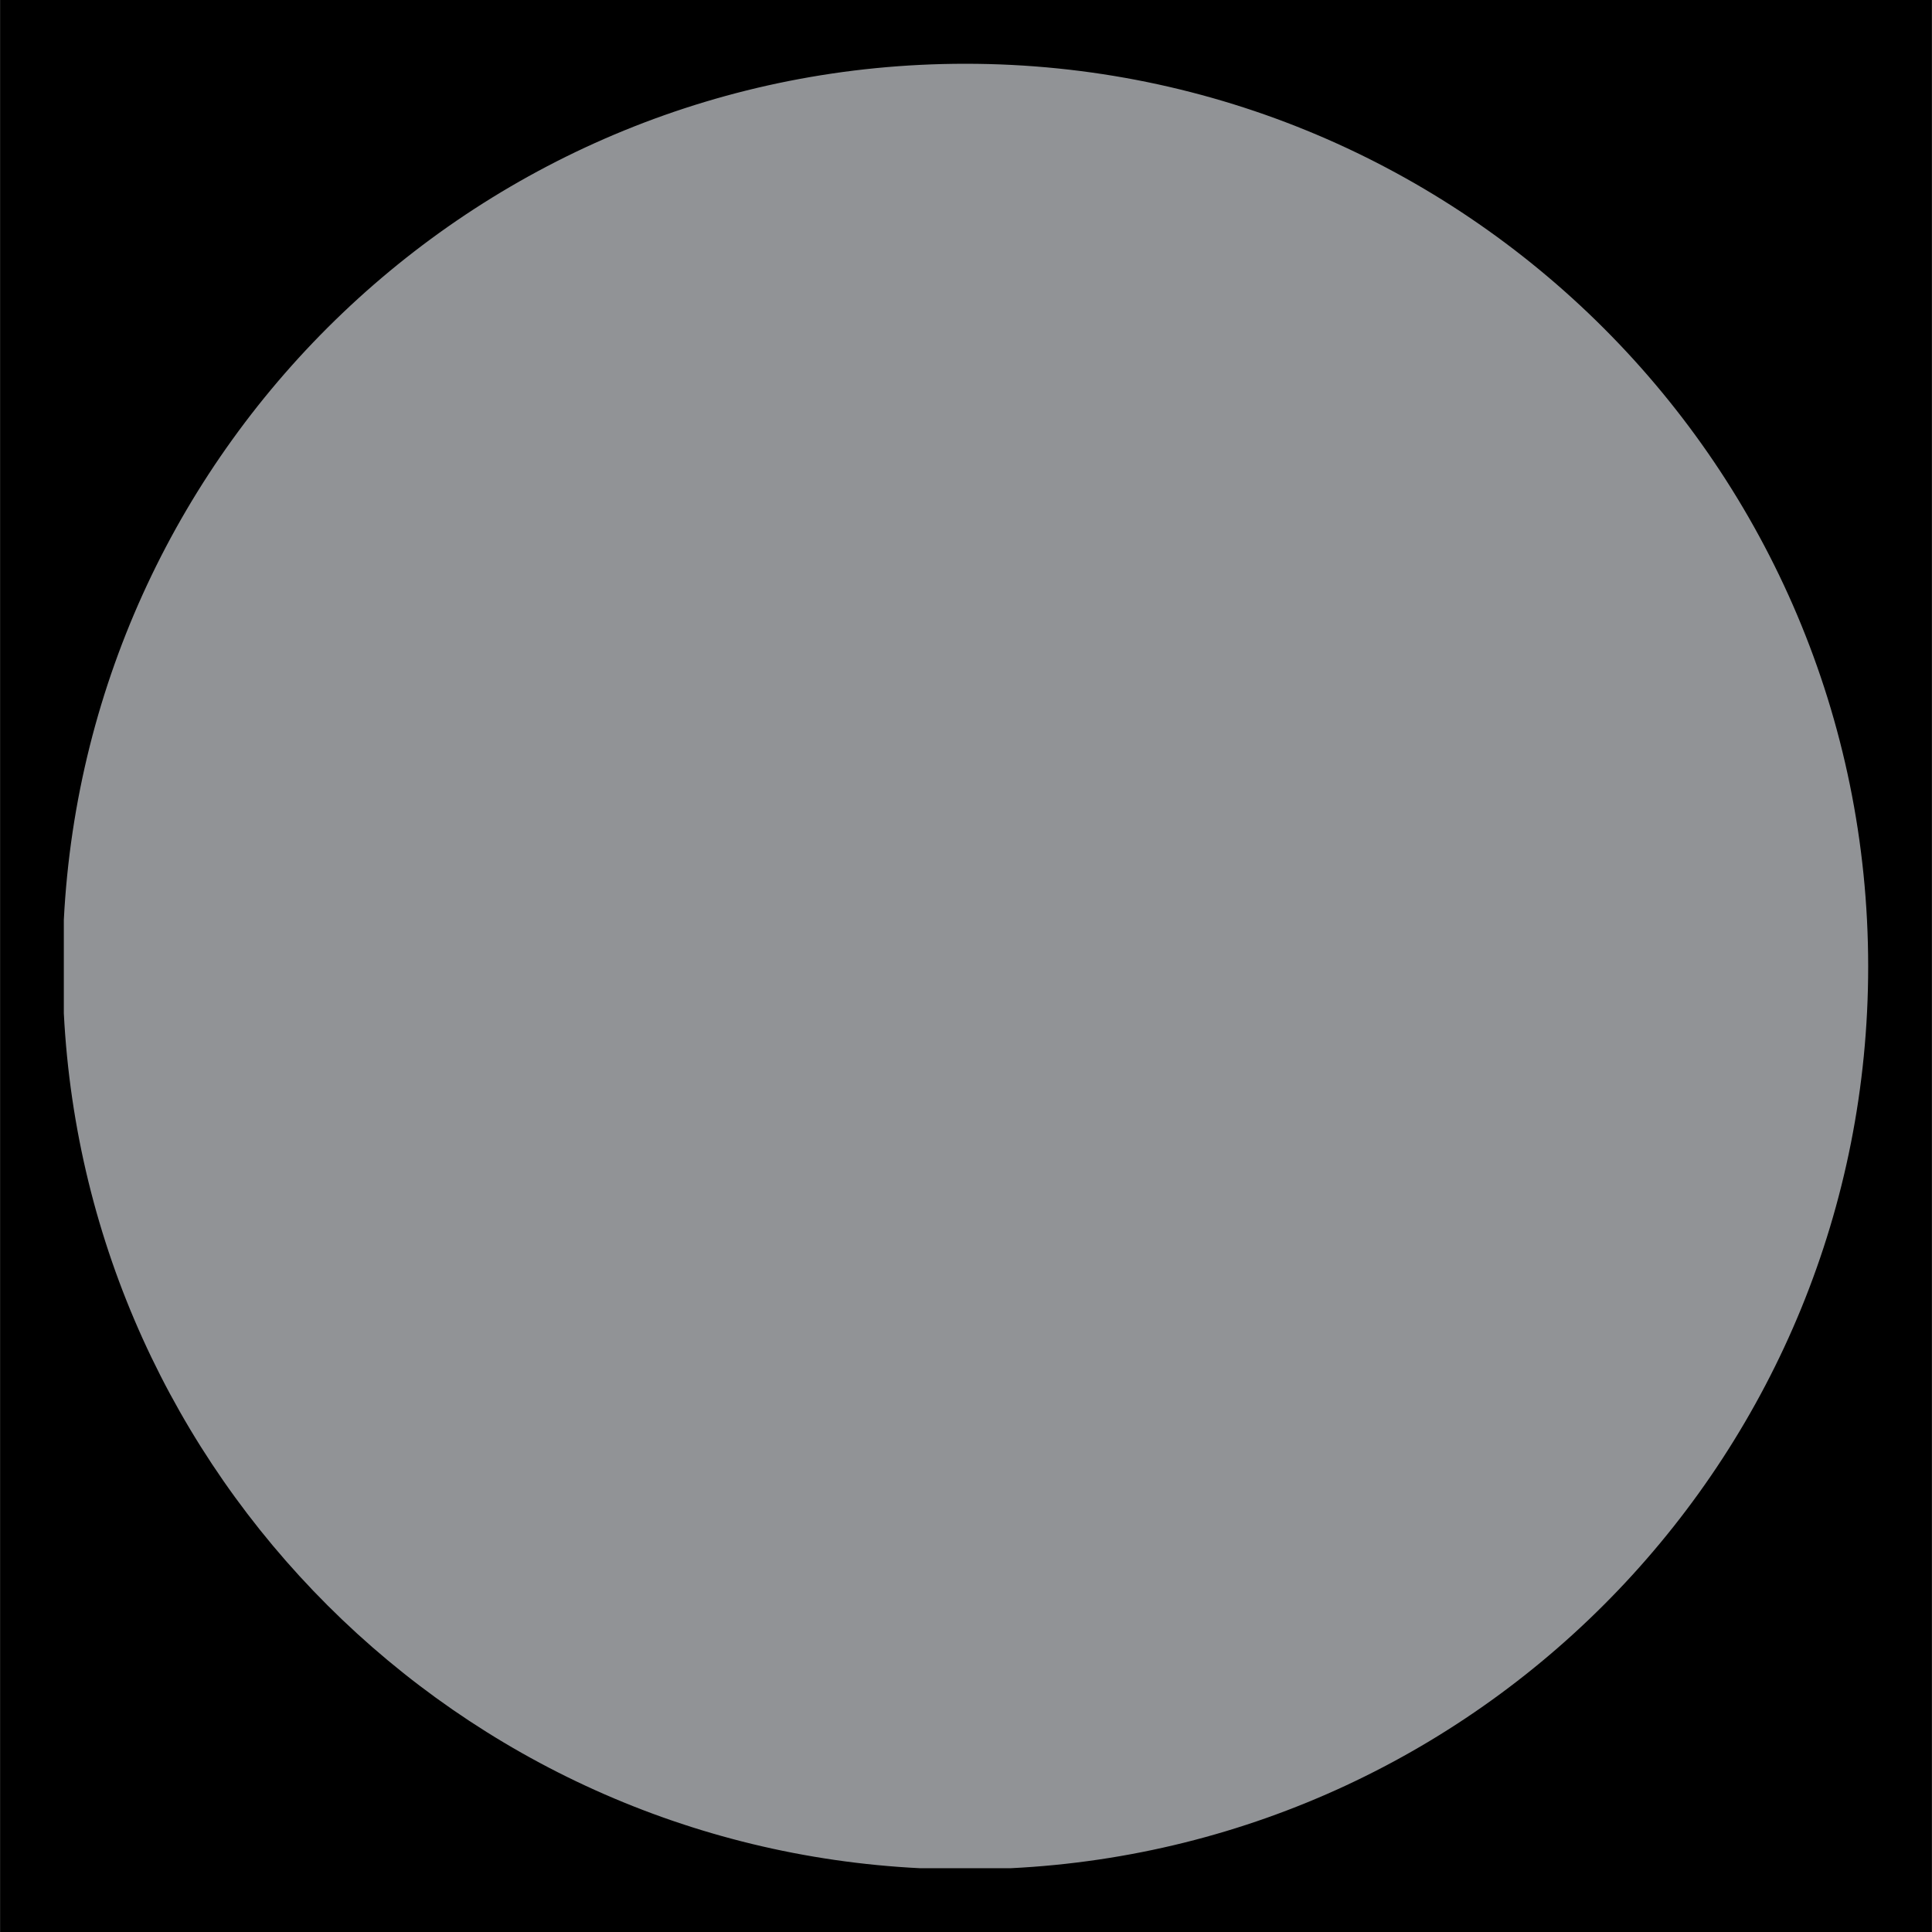
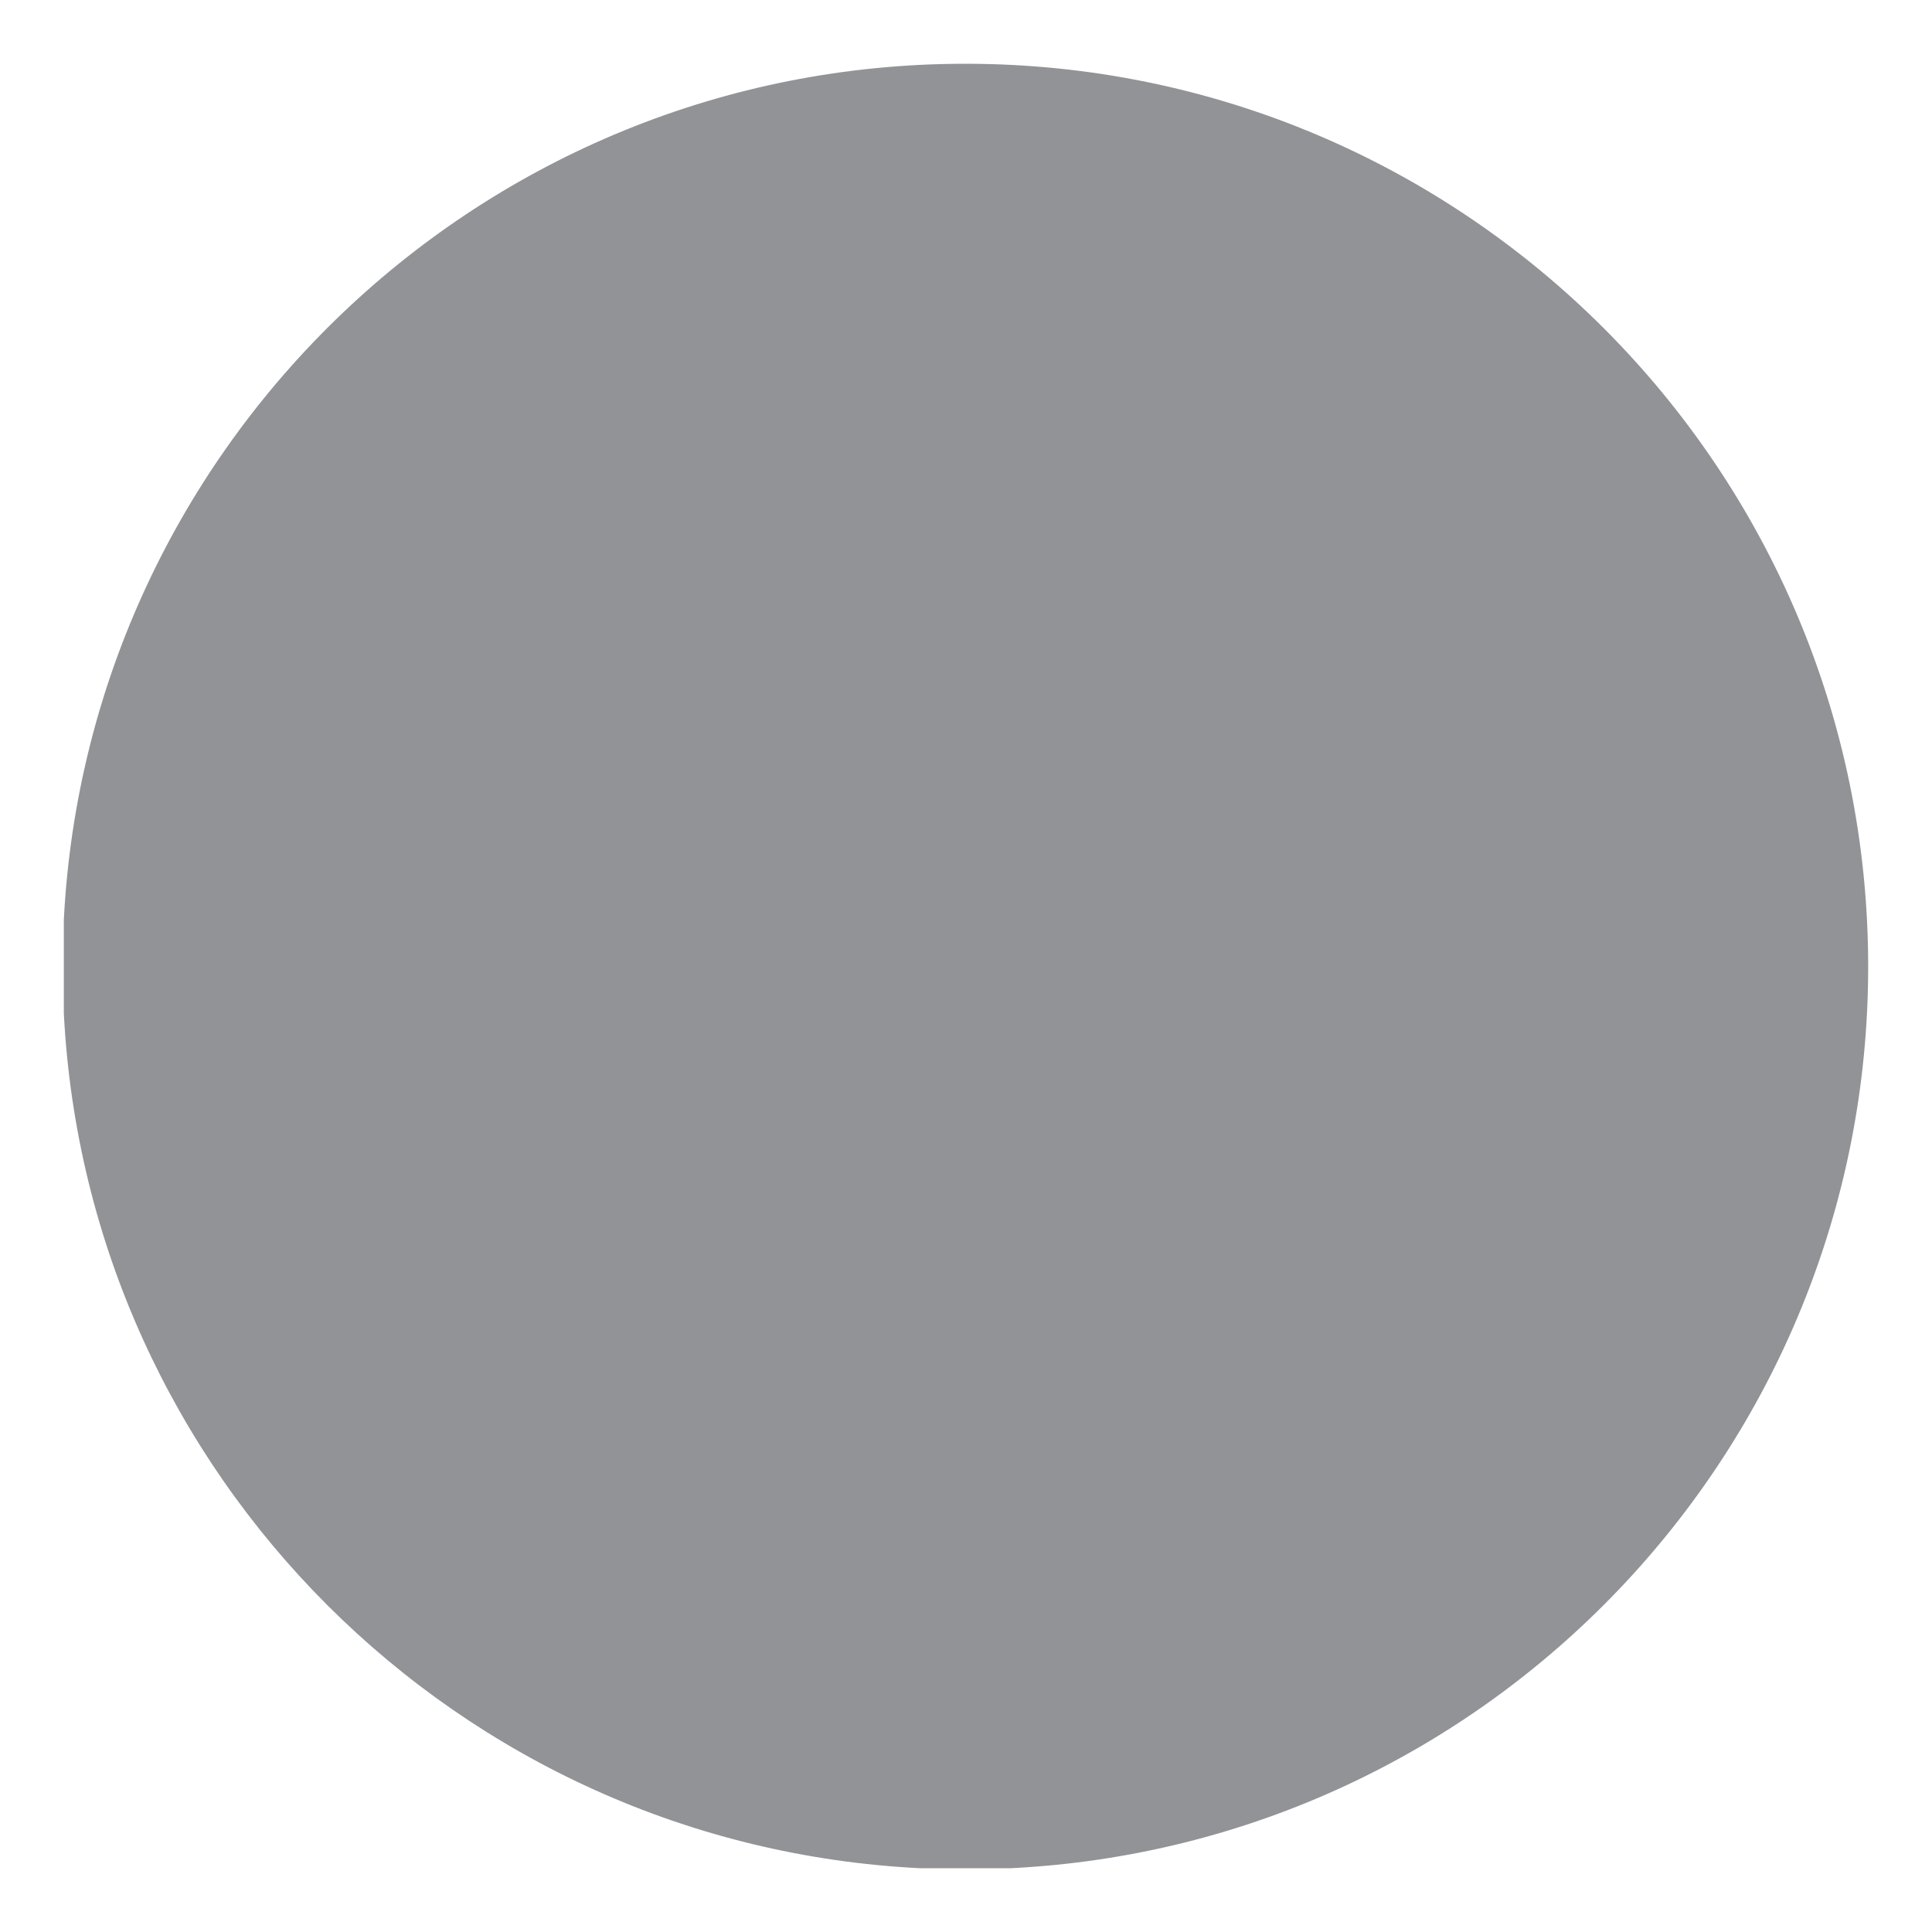
<svg xmlns="http://www.w3.org/2000/svg" height="152" stroke="#000" stroke-linecap="square" stroke-miterlimit="10" viewBox="0 0 151.5 151.51" width="152">
  <defs>
    <clipPath id="a">
      <path d="M0 0V151.51H151.5V0Z" />
    </clipPath>
    <clipPath clip-path="url(#a)" id="b">
-       <path d="M-610.91 1151.71h1366V-9121.09h-1366Zm0 0" />
-     </clipPath>
+       </clipPath>
    <clipPath clip-path="url(#b)" id="c">
      <path d="M4.91 75.8c0 39.1 31.7 70.8 70.8 70.8s70.8-31.7 70.8-70.8S114.8 5 75.7 5 4.91 36.7 4.91 75.8" />
    </clipPath>
  </defs>
  <g>
    <g fill="#919396" stroke="none" stroke-linecap="butt" stroke-width=".91">
      <path clip-path="url(#c)" d="M146.73 146.51H5V4.78H146.73Zm0 0" />
      <path d="M72.18 146.51C35.93 144.73 6.85 115.69 5 79.46H5l0-7.32C6.91 34.74 37.83 5 75.7 5c39.1 0 70.8 31.7 70.8 70.8 0 37.92-29.81 68.88-67.28 70.71Zm0 0" />
    </g>
  </g>
</svg>